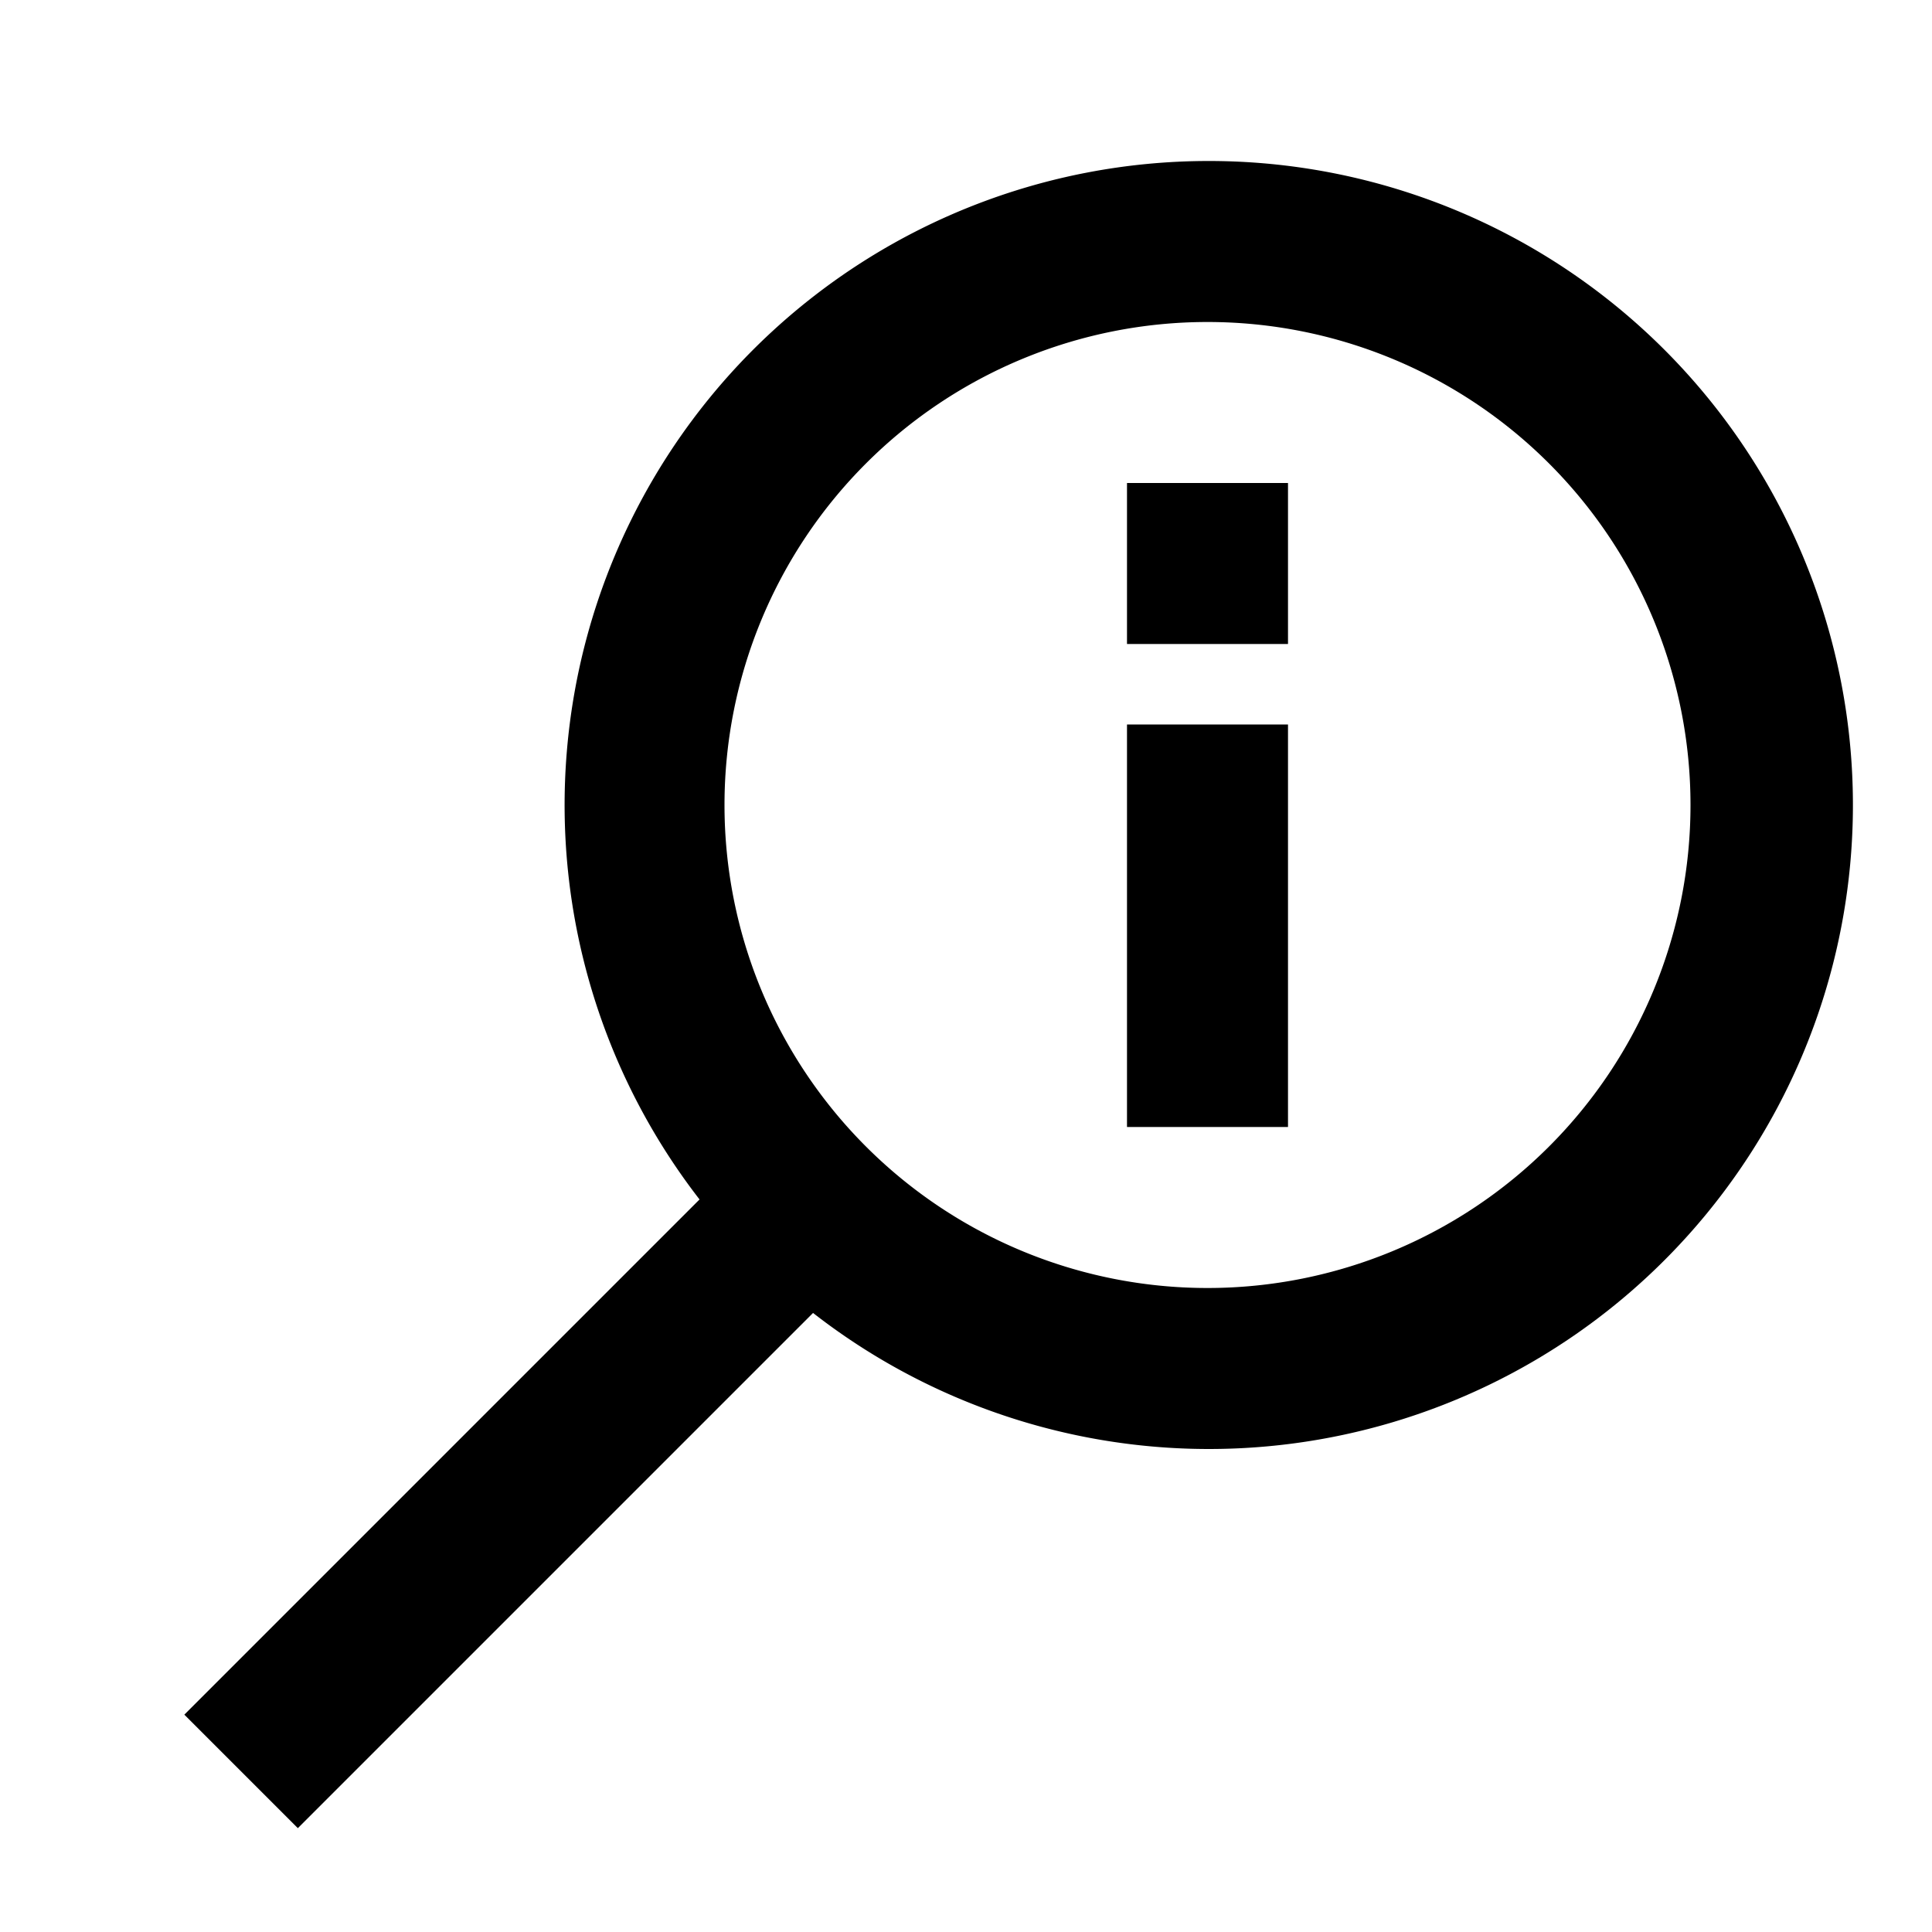
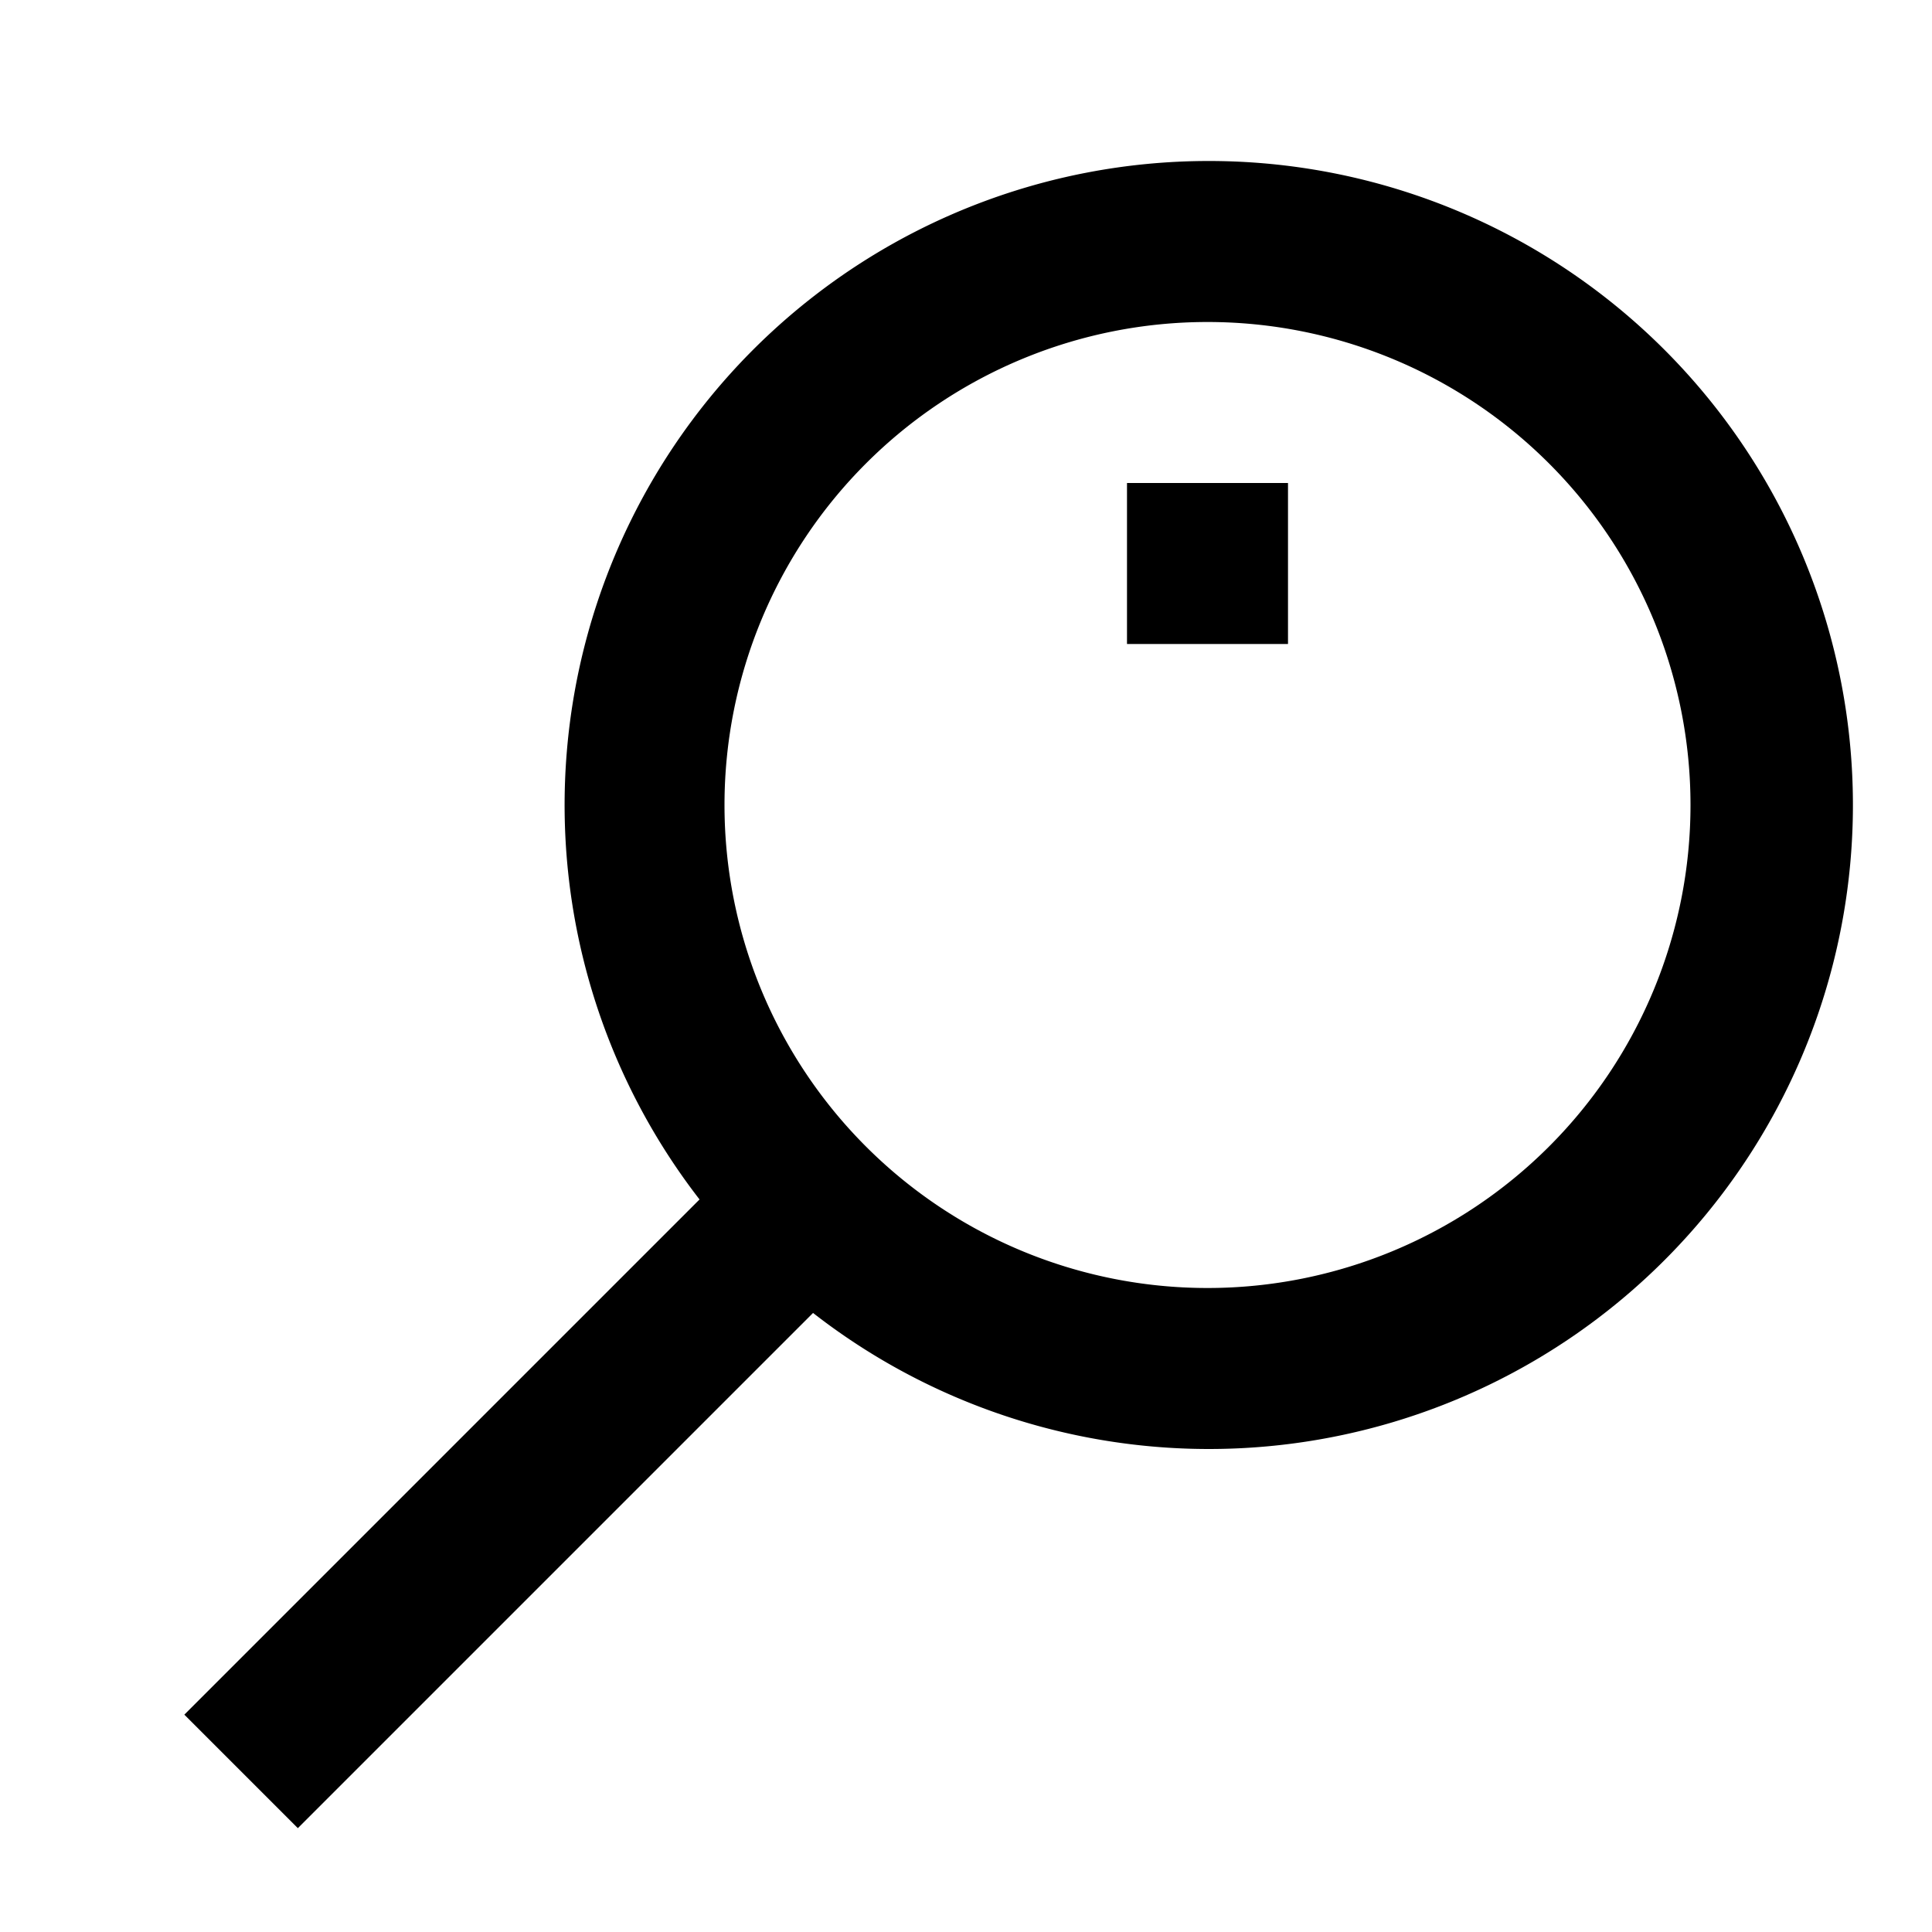
<svg xmlns="http://www.w3.org/2000/svg" fill="#000000" width="800px" height="800px" viewBox="0 0 24 24" data-name="Layer 1" id="Layer_1">
  <title />
-   <path d="M15,2A8,8,0,0,0,8.69,14.9l-6.4,6.4,1.41,1.41,6.4-6.4A8,8,0,1,0,15,2Zm0,14a6,6,0,1,1,6-6A6,6,0,0,1,15,16Z" />
+   <path d="M15,2A8,8,0,0,0,8.69,14.9l-6.4,6.4,1.41,1.41,6.4-6.4A8,8,0,1,0,15,2m0,14a6,6,0,1,1,6-6A6,6,0,0,1,15,16Z" />
  <rect height="2" width="2" x="14" y="6" />
-   <rect height="5" width="2" x="14" y="9" />
</svg>